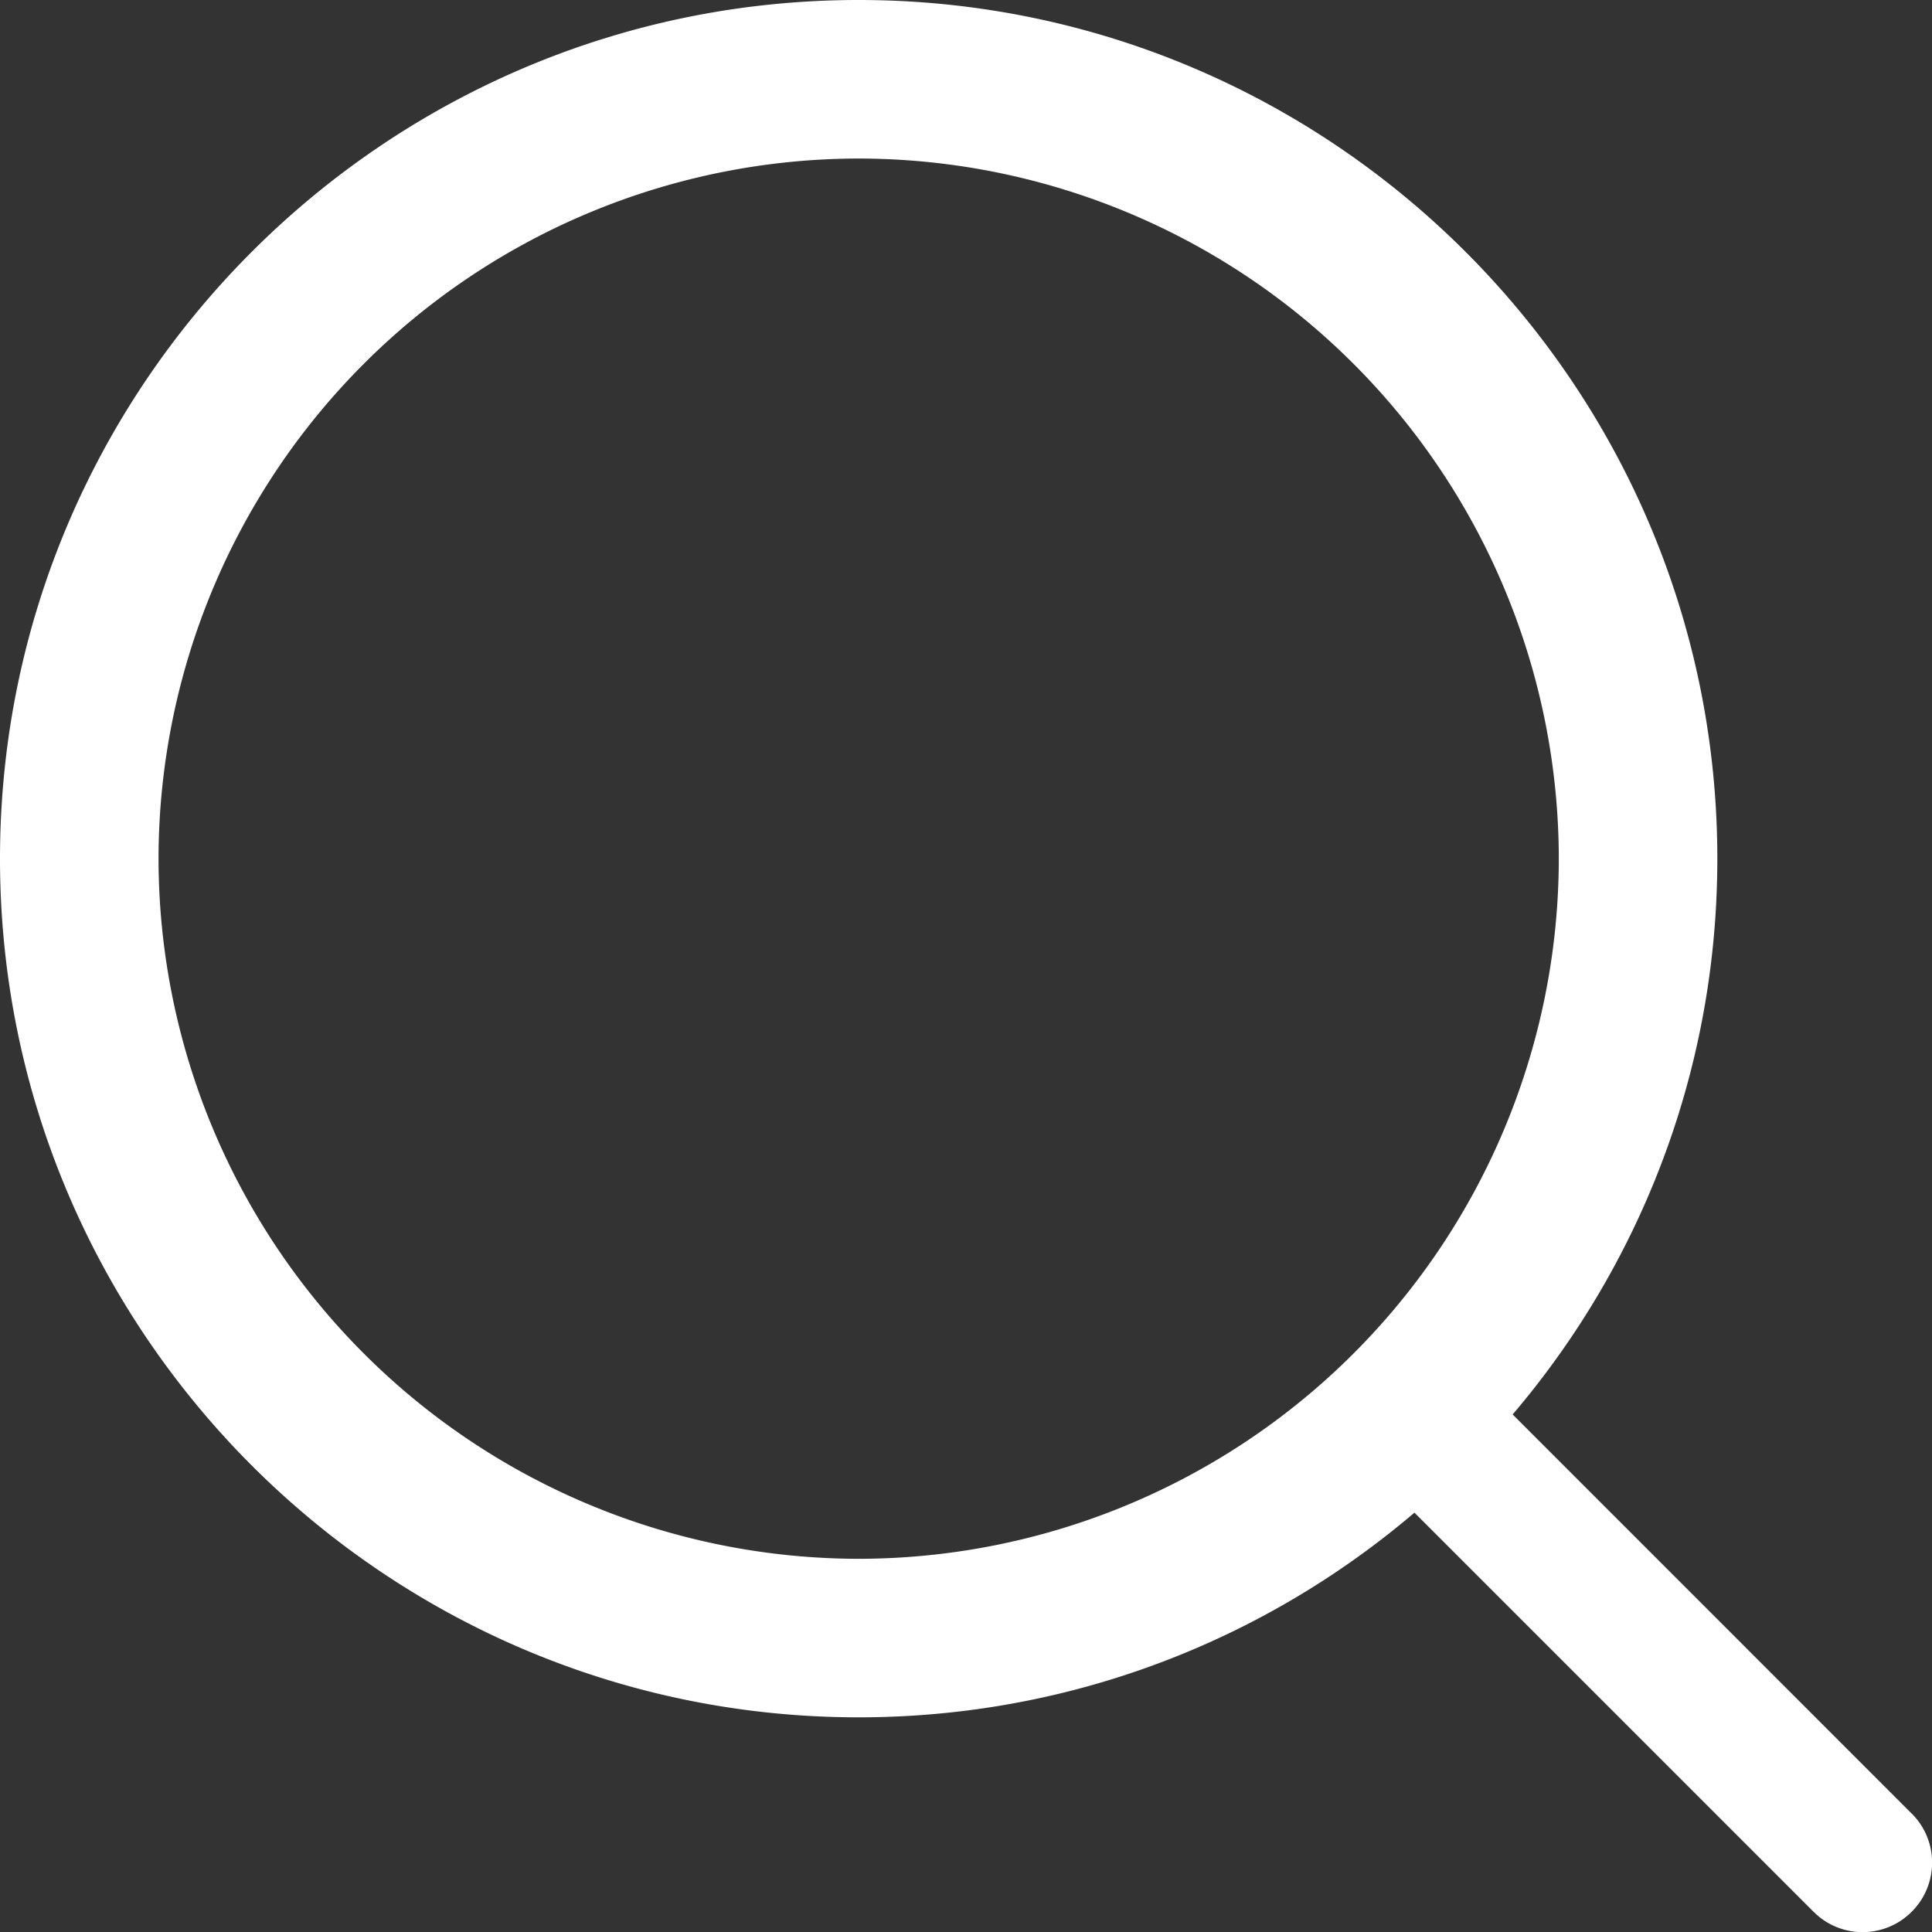
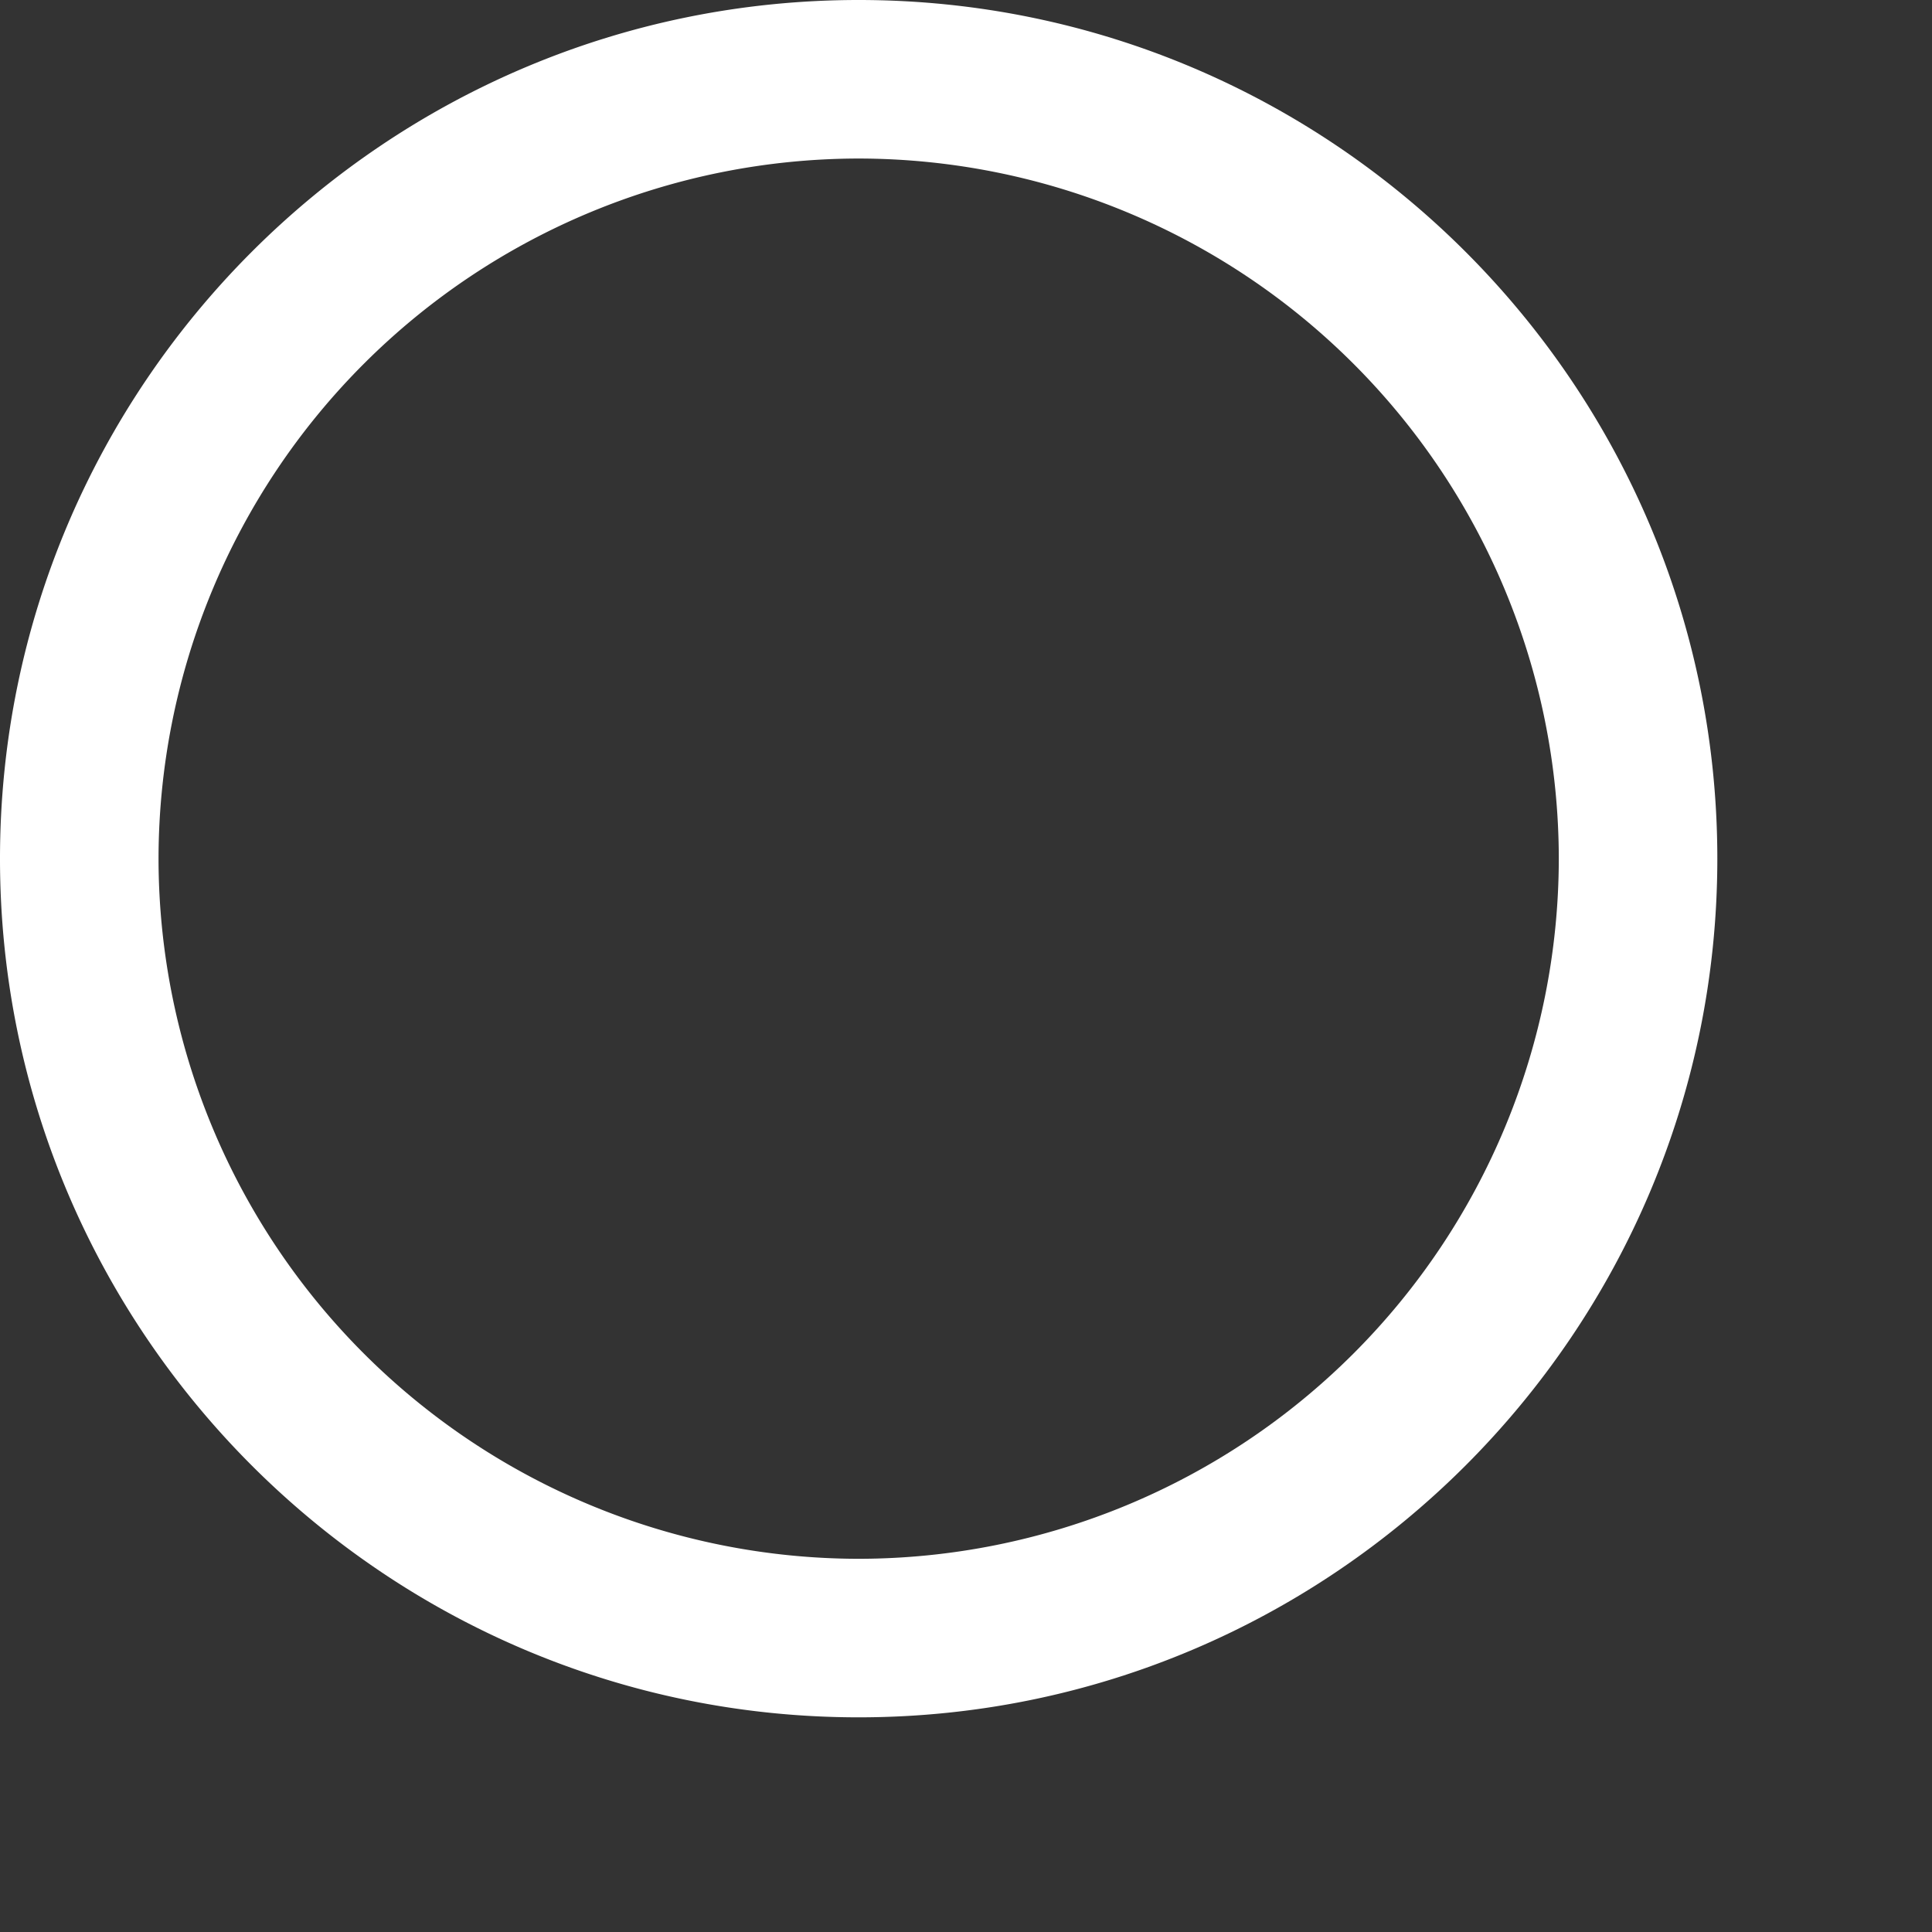
<svg xmlns="http://www.w3.org/2000/svg" width="18" height="18" fill="none" viewBox="0 0 18 18">
  <rect x="0" y="0" width="18" height="18" fill="#333333" stroke="none" />
  <path fill="#fff" fill-rule="evenodd" d="M0 8c0-4.411 3.589-8 8-8s8 3.589 8 8-3.589 8-8 8-8-3.589-8-8Zm1.477 0A6.53 6.53 0 0 0 8 14.523 6.53 6.53 0 0 0 14.523 8 6.53 6.53 0 0 0 8 1.477 6.53 6.53 0 0 0 1.477 8Z" clip-rule="evenodd" />
-   <path fill="#fff" d="m17.81 16.896-3.706-3.707a.646.646 0 1 0-.915.915l3.707 3.707a.645.645 0 0 0 .915 0 .646.646 0 0 0 0-.915Z" />
</svg>